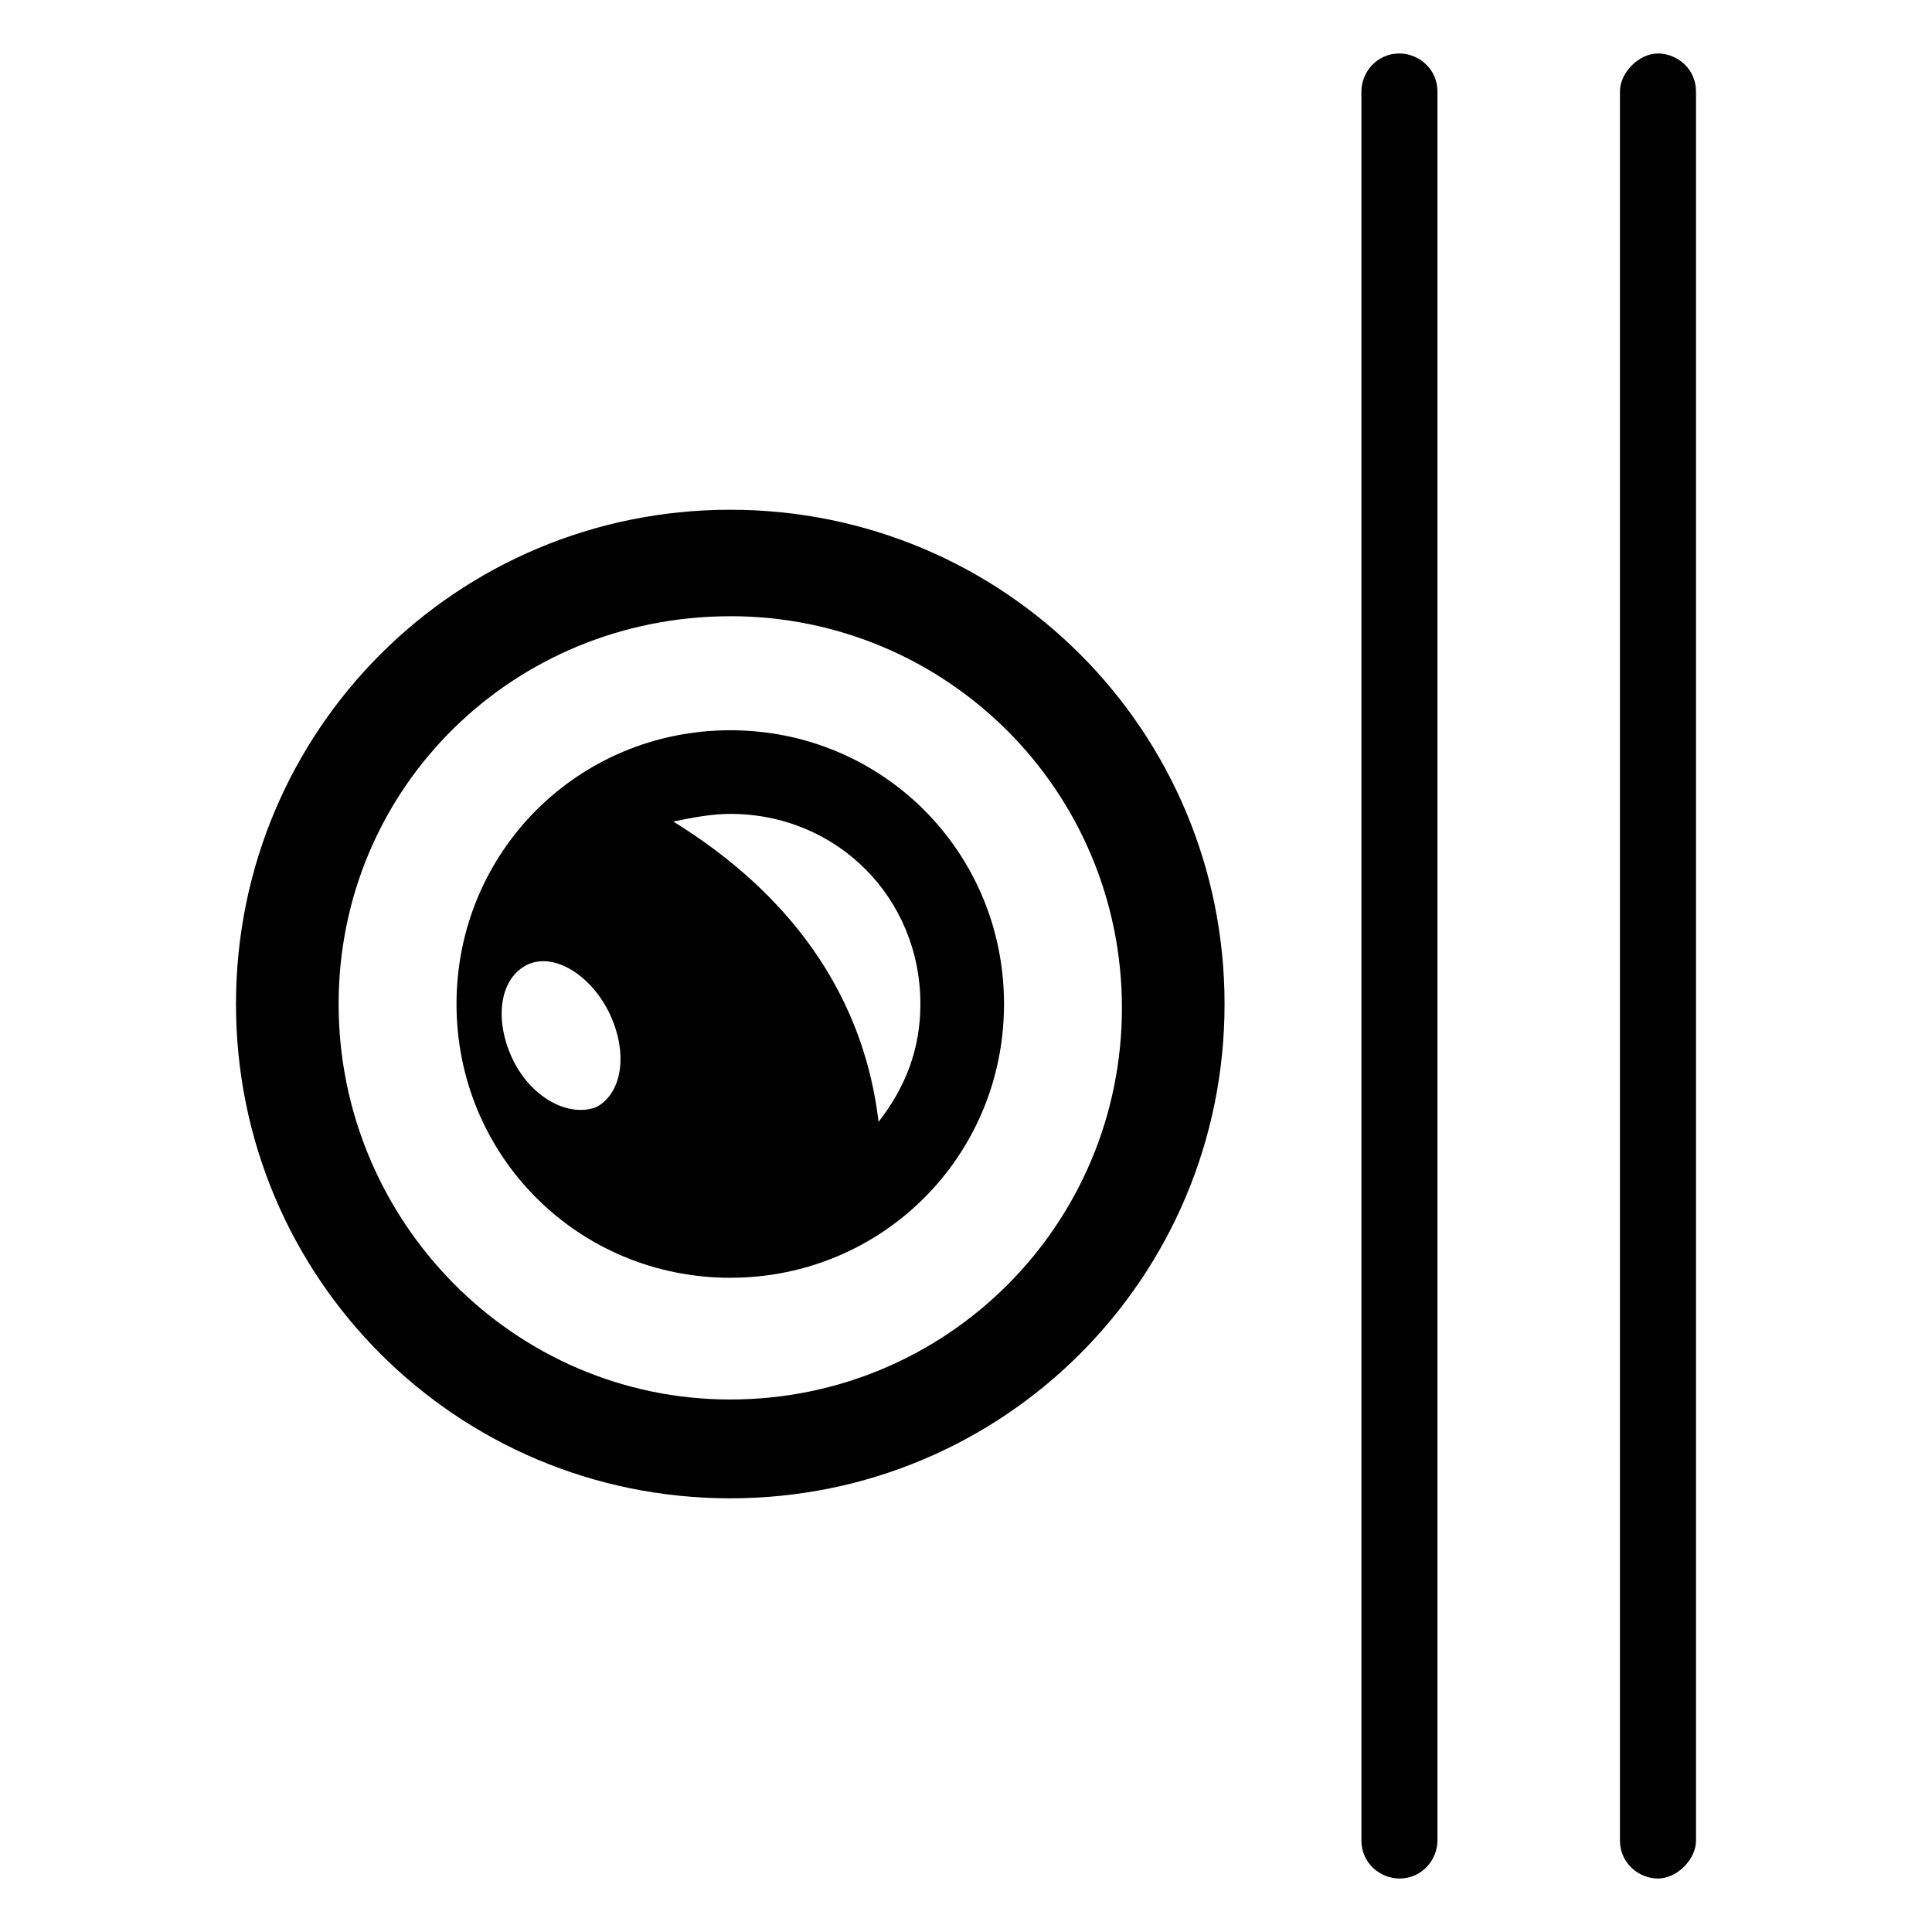
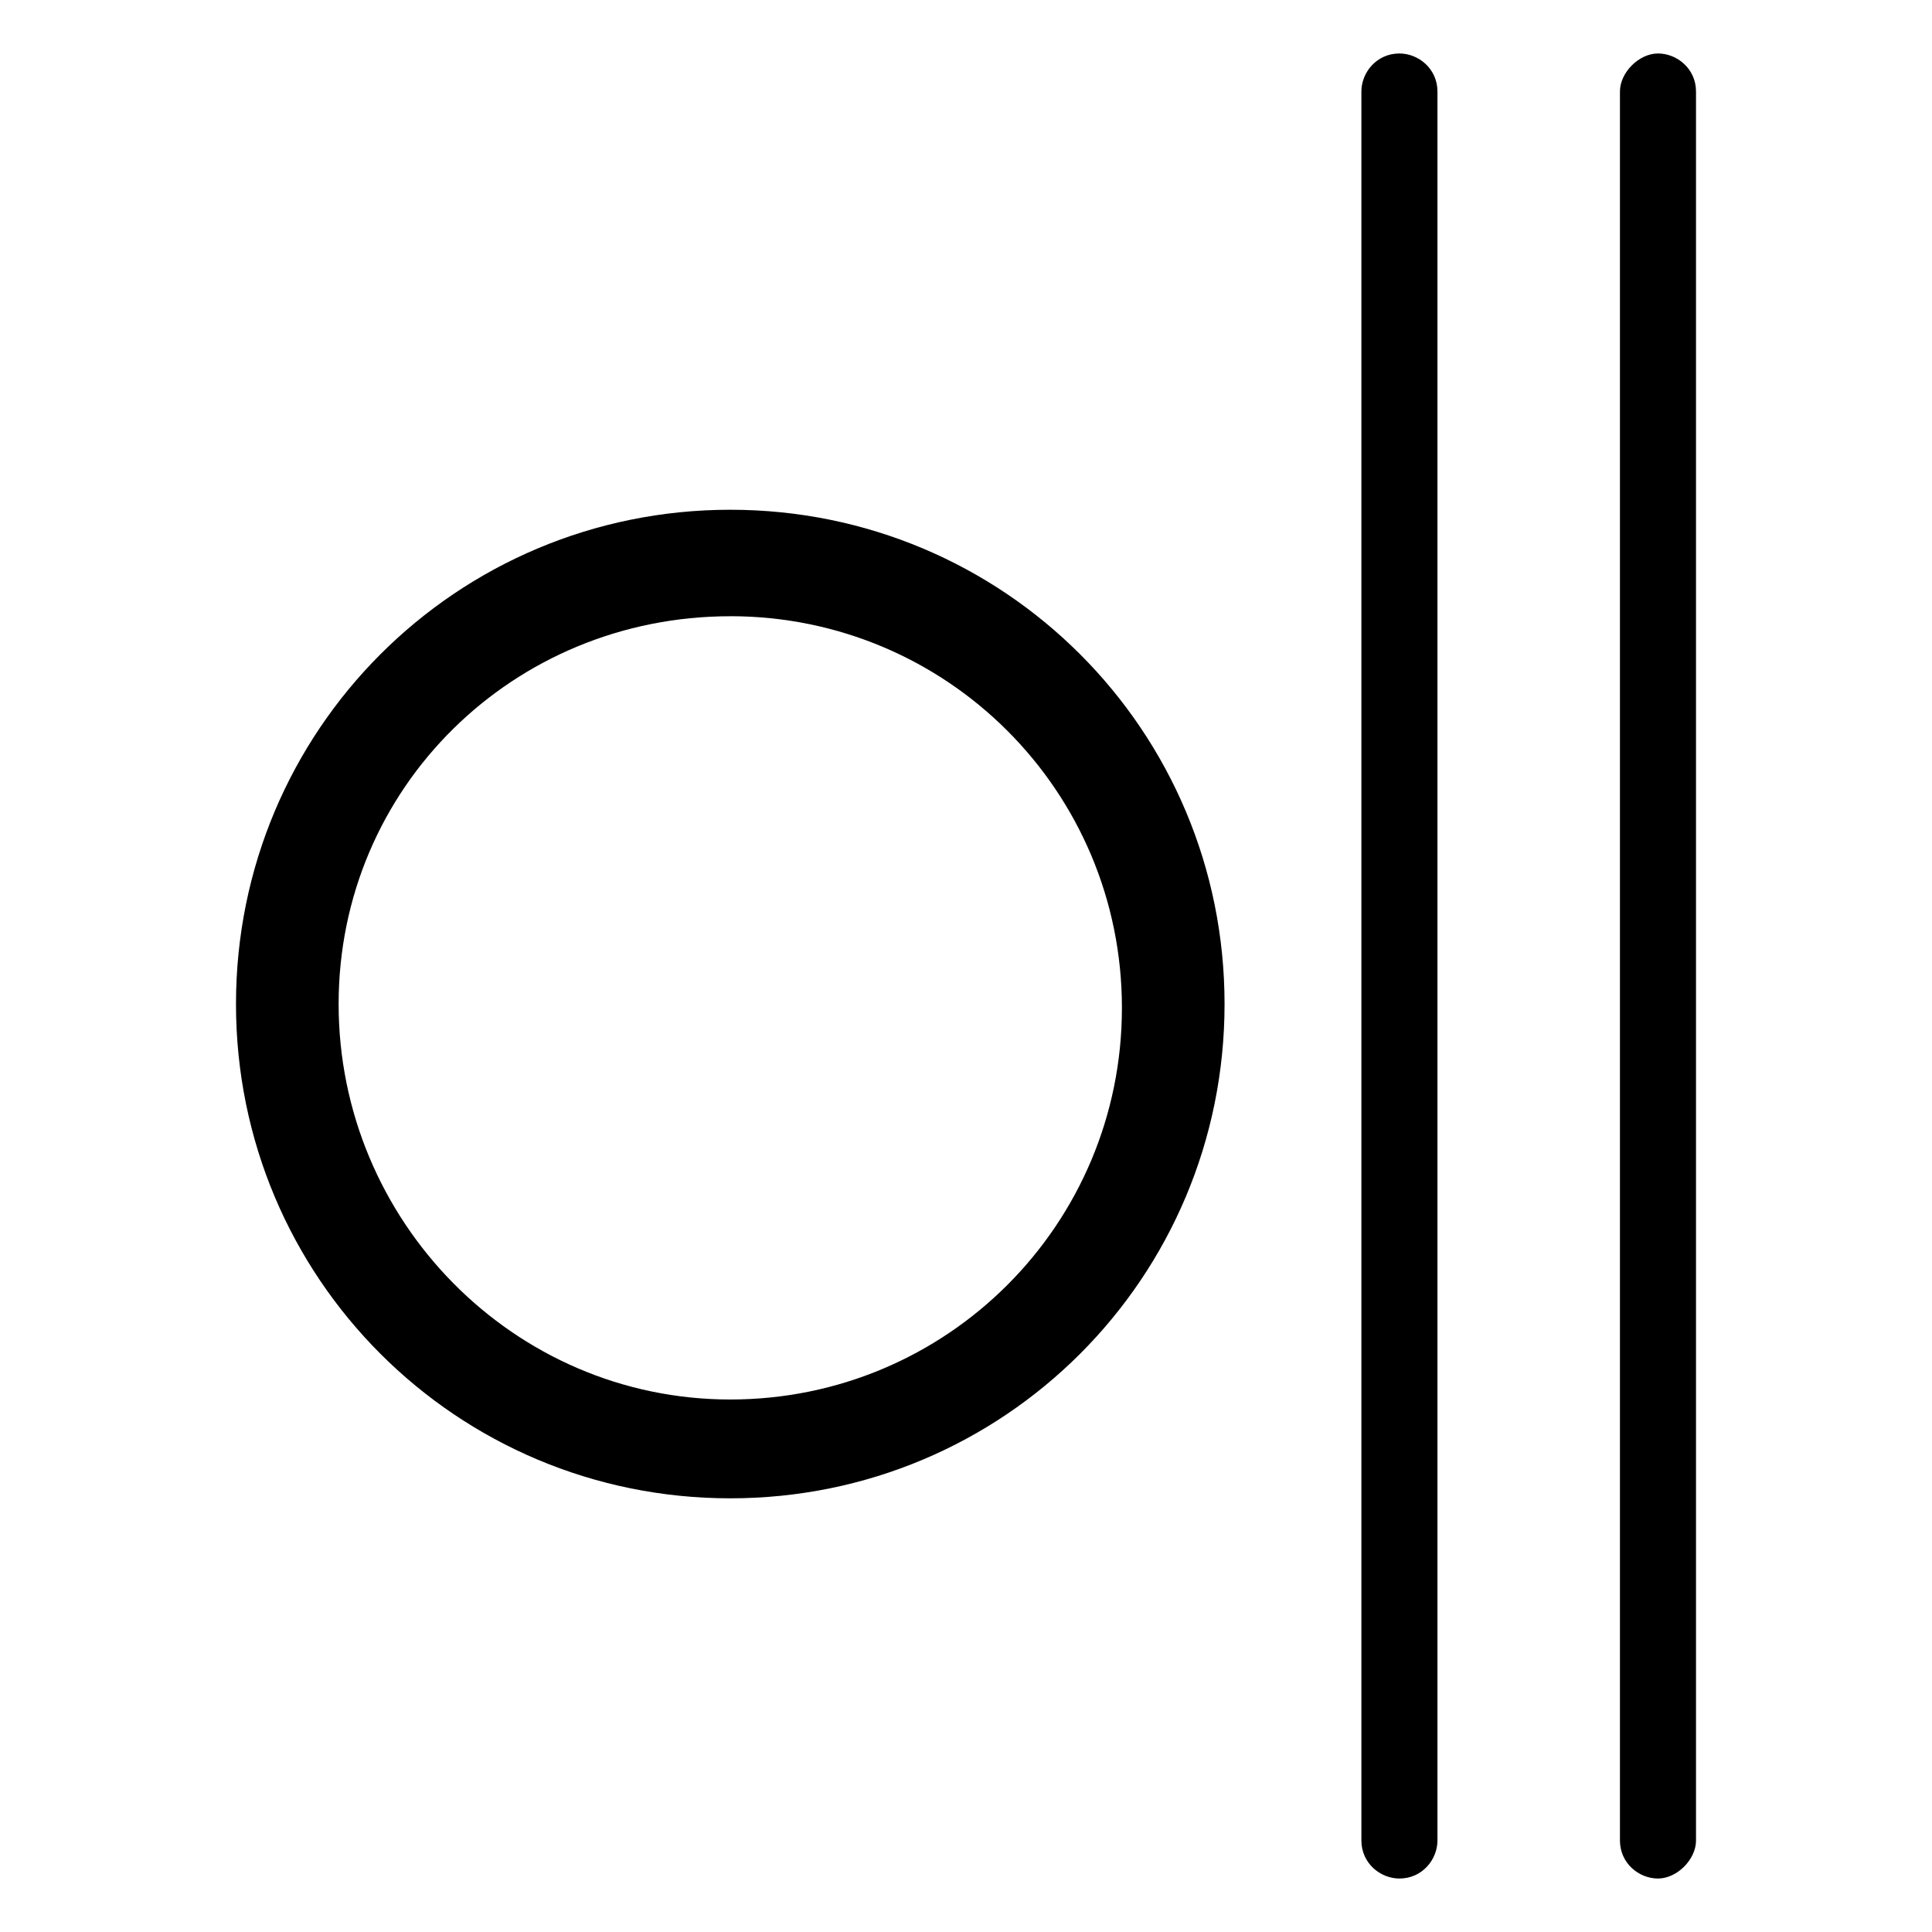
<svg xmlns="http://www.w3.org/2000/svg" fill="#000000" width="800px" height="800px" version="1.1" viewBox="144 144 512 512">
  <g>
    <path d="m337.53 541.07c72.547 0 130.99-58.441 130.99-130.99 0-72.547-58.441-130.99-130.99-130.99-72.547 0-130.99 58.441-130.99 130.99s58.441 130.99 130.99 130.99zm0-233.77c57.434 0 103.79 46.352 103.79 103.79 0 57.434-46.352 103.79-103.79 103.79s-103.79-47.359-103.79-104.79c0-57.434 46.352-102.78 103.79-102.78z" />
-     <path d="m337.53 482.62c40.305 0 72.547-32.242 72.547-72.547s-32.242-72.547-72.547-72.547c-40.305 0-72.547 32.242-72.547 72.547-0.004 40.301 32.242 72.547 72.547 72.547zm0-122.93c28.215 0 50.383 22.168 50.383 50.383 0 12.09-4.031 22.168-11.082 31.234-5.039-42.32-33.25-66.504-54.41-79.602 5.031-1.008 10.07-2.016 15.109-2.016zm-57.434 65.492c-5.039-10.078-4.031-21.16 3.023-25.191 7.055-4.031 17.129 2.016 22.168 12.09 5.039 10.078 4.031 21.16-3.023 25.191-7.055 3.027-17.133-2.012-22.168-12.09z" />
    <path d="m524.94 631.75v-463.5c0-6.047-5.039-10.078-10.078-10.078-6.047 0-10.078 5.039-10.078 10.078v463.5c0 6.047 5.039 10.078 10.078 10.078 6.051 0 10.078-5.039 10.078-10.078z" />
    <path d="m593.46 631.75v-463.5c0-6.047-5.039-10.078-10.078-10.078-5.039 0-10.078 5.039-10.078 10.078v463.5c0 6.047 5.039 10.078 10.078 10.078 5.039 0 10.078-5.039 10.078-10.078z" />
  </g>
</svg>